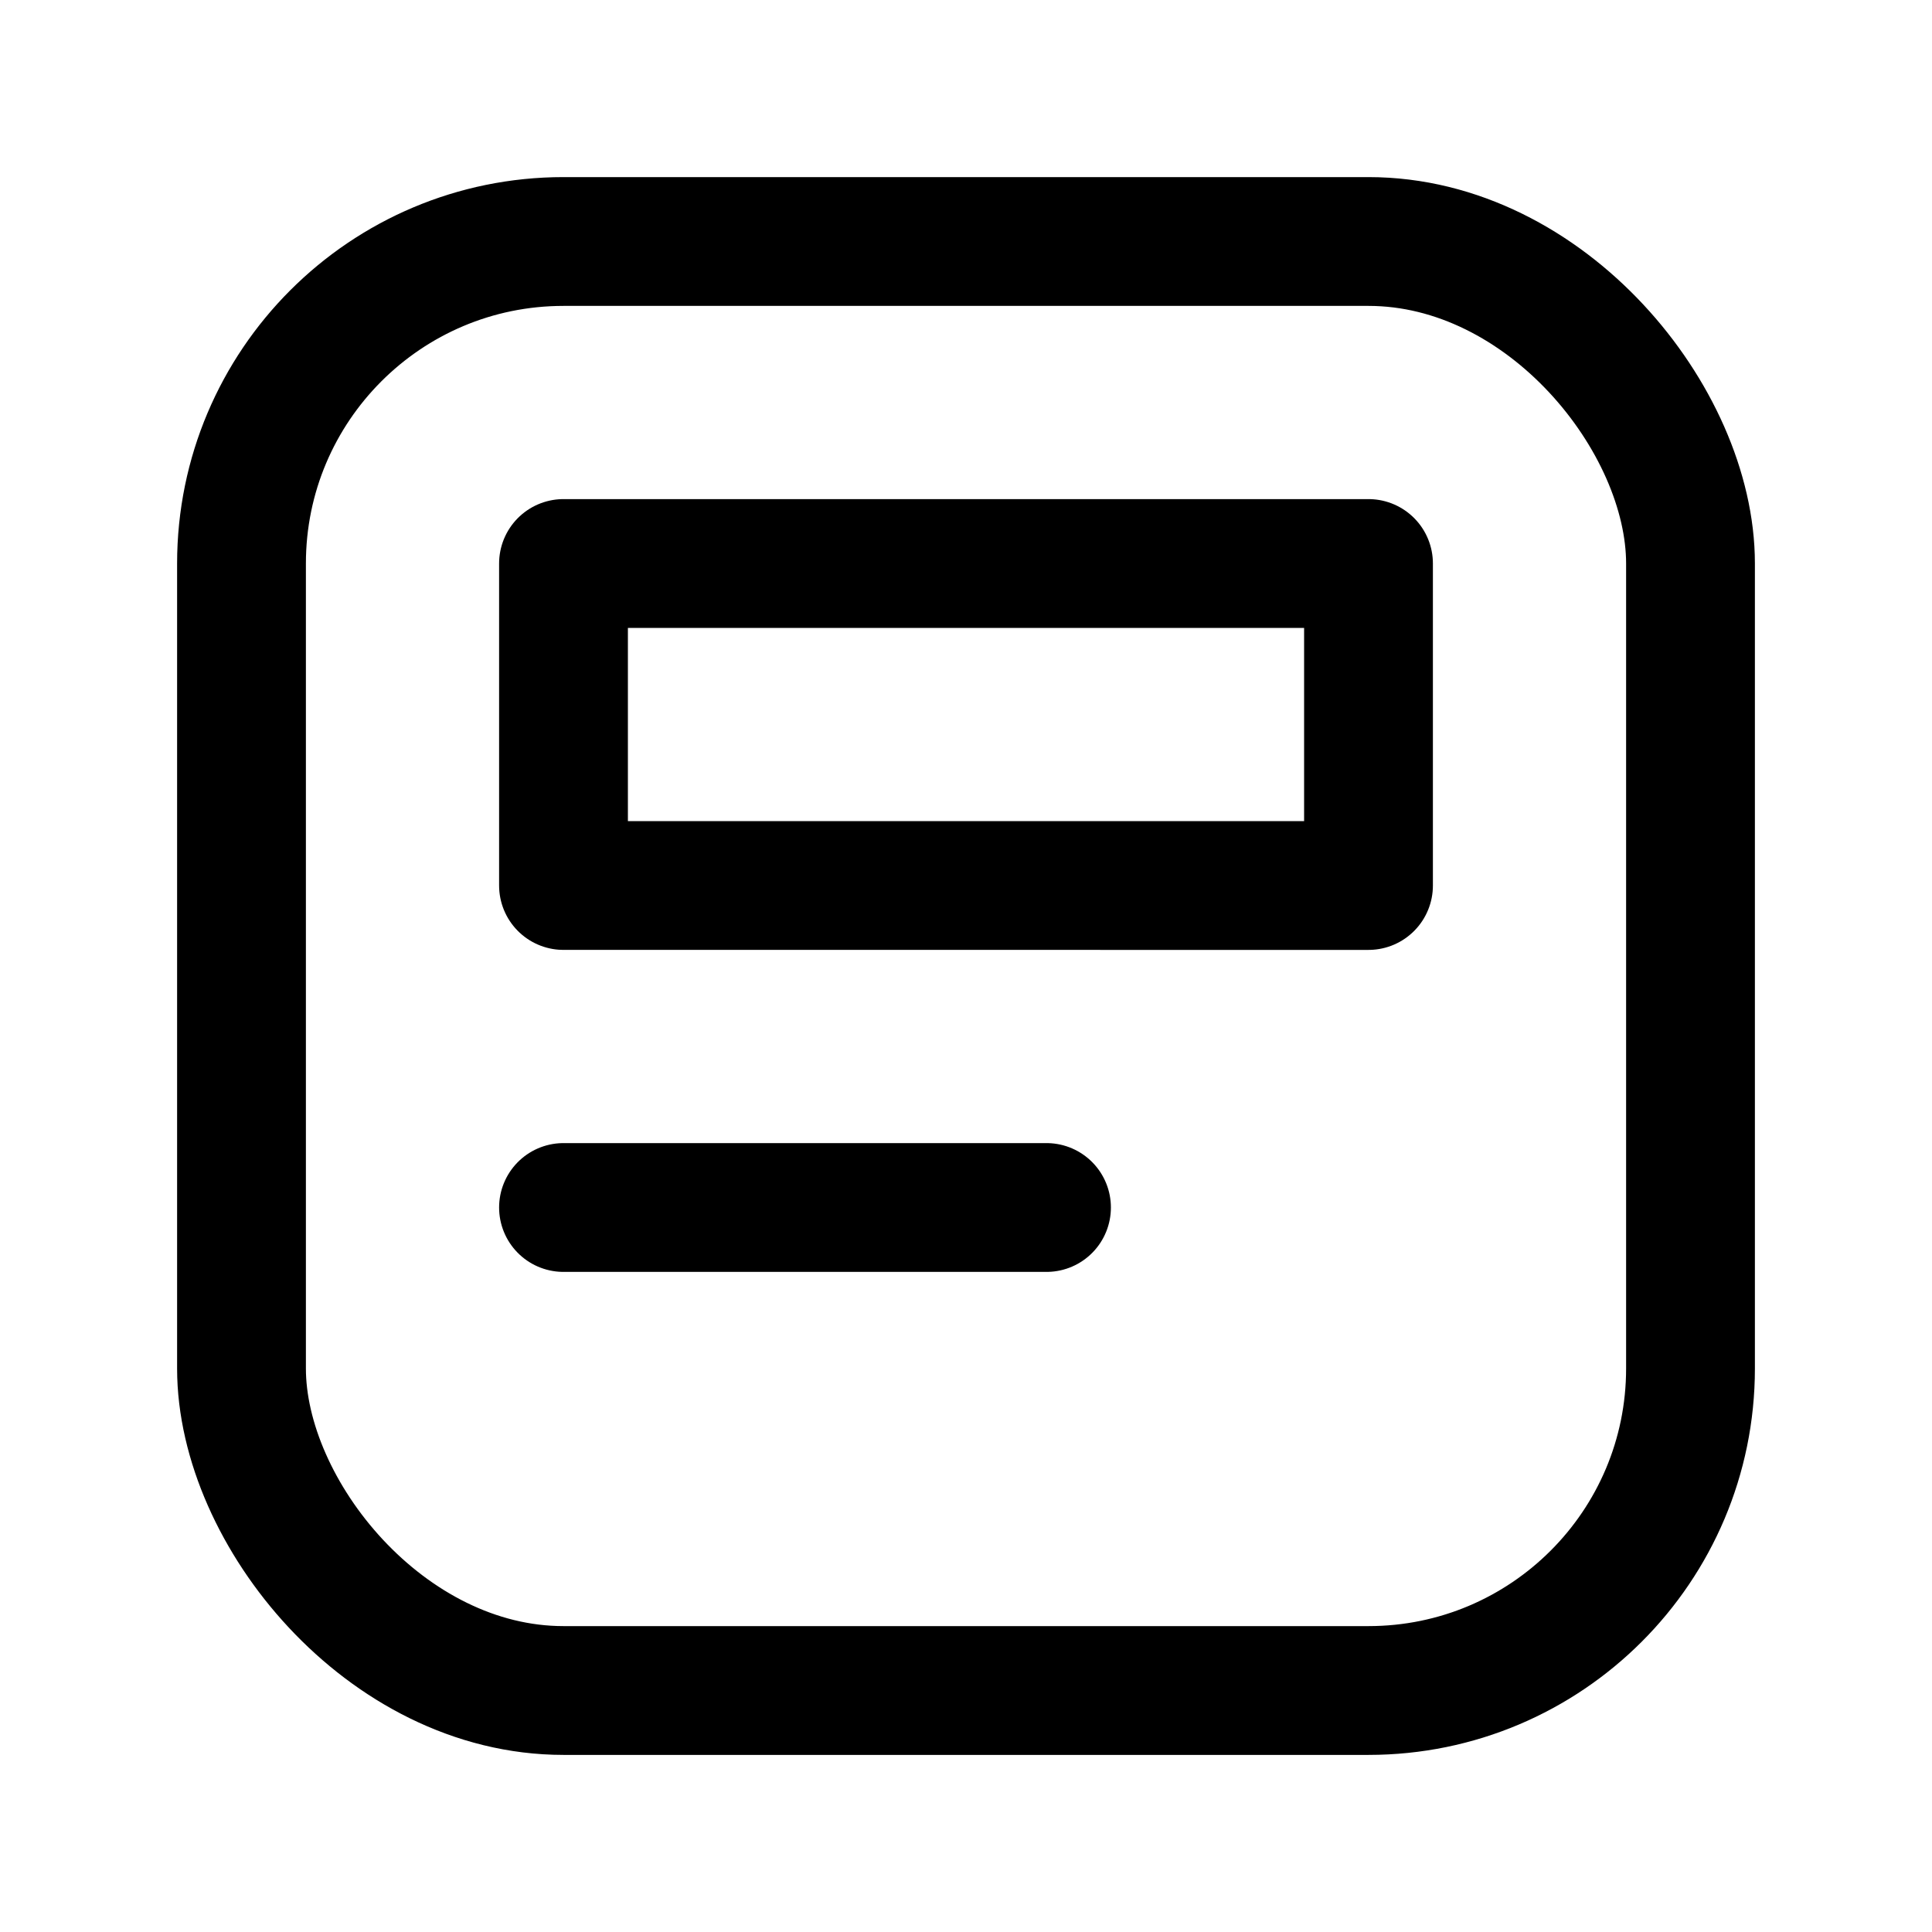
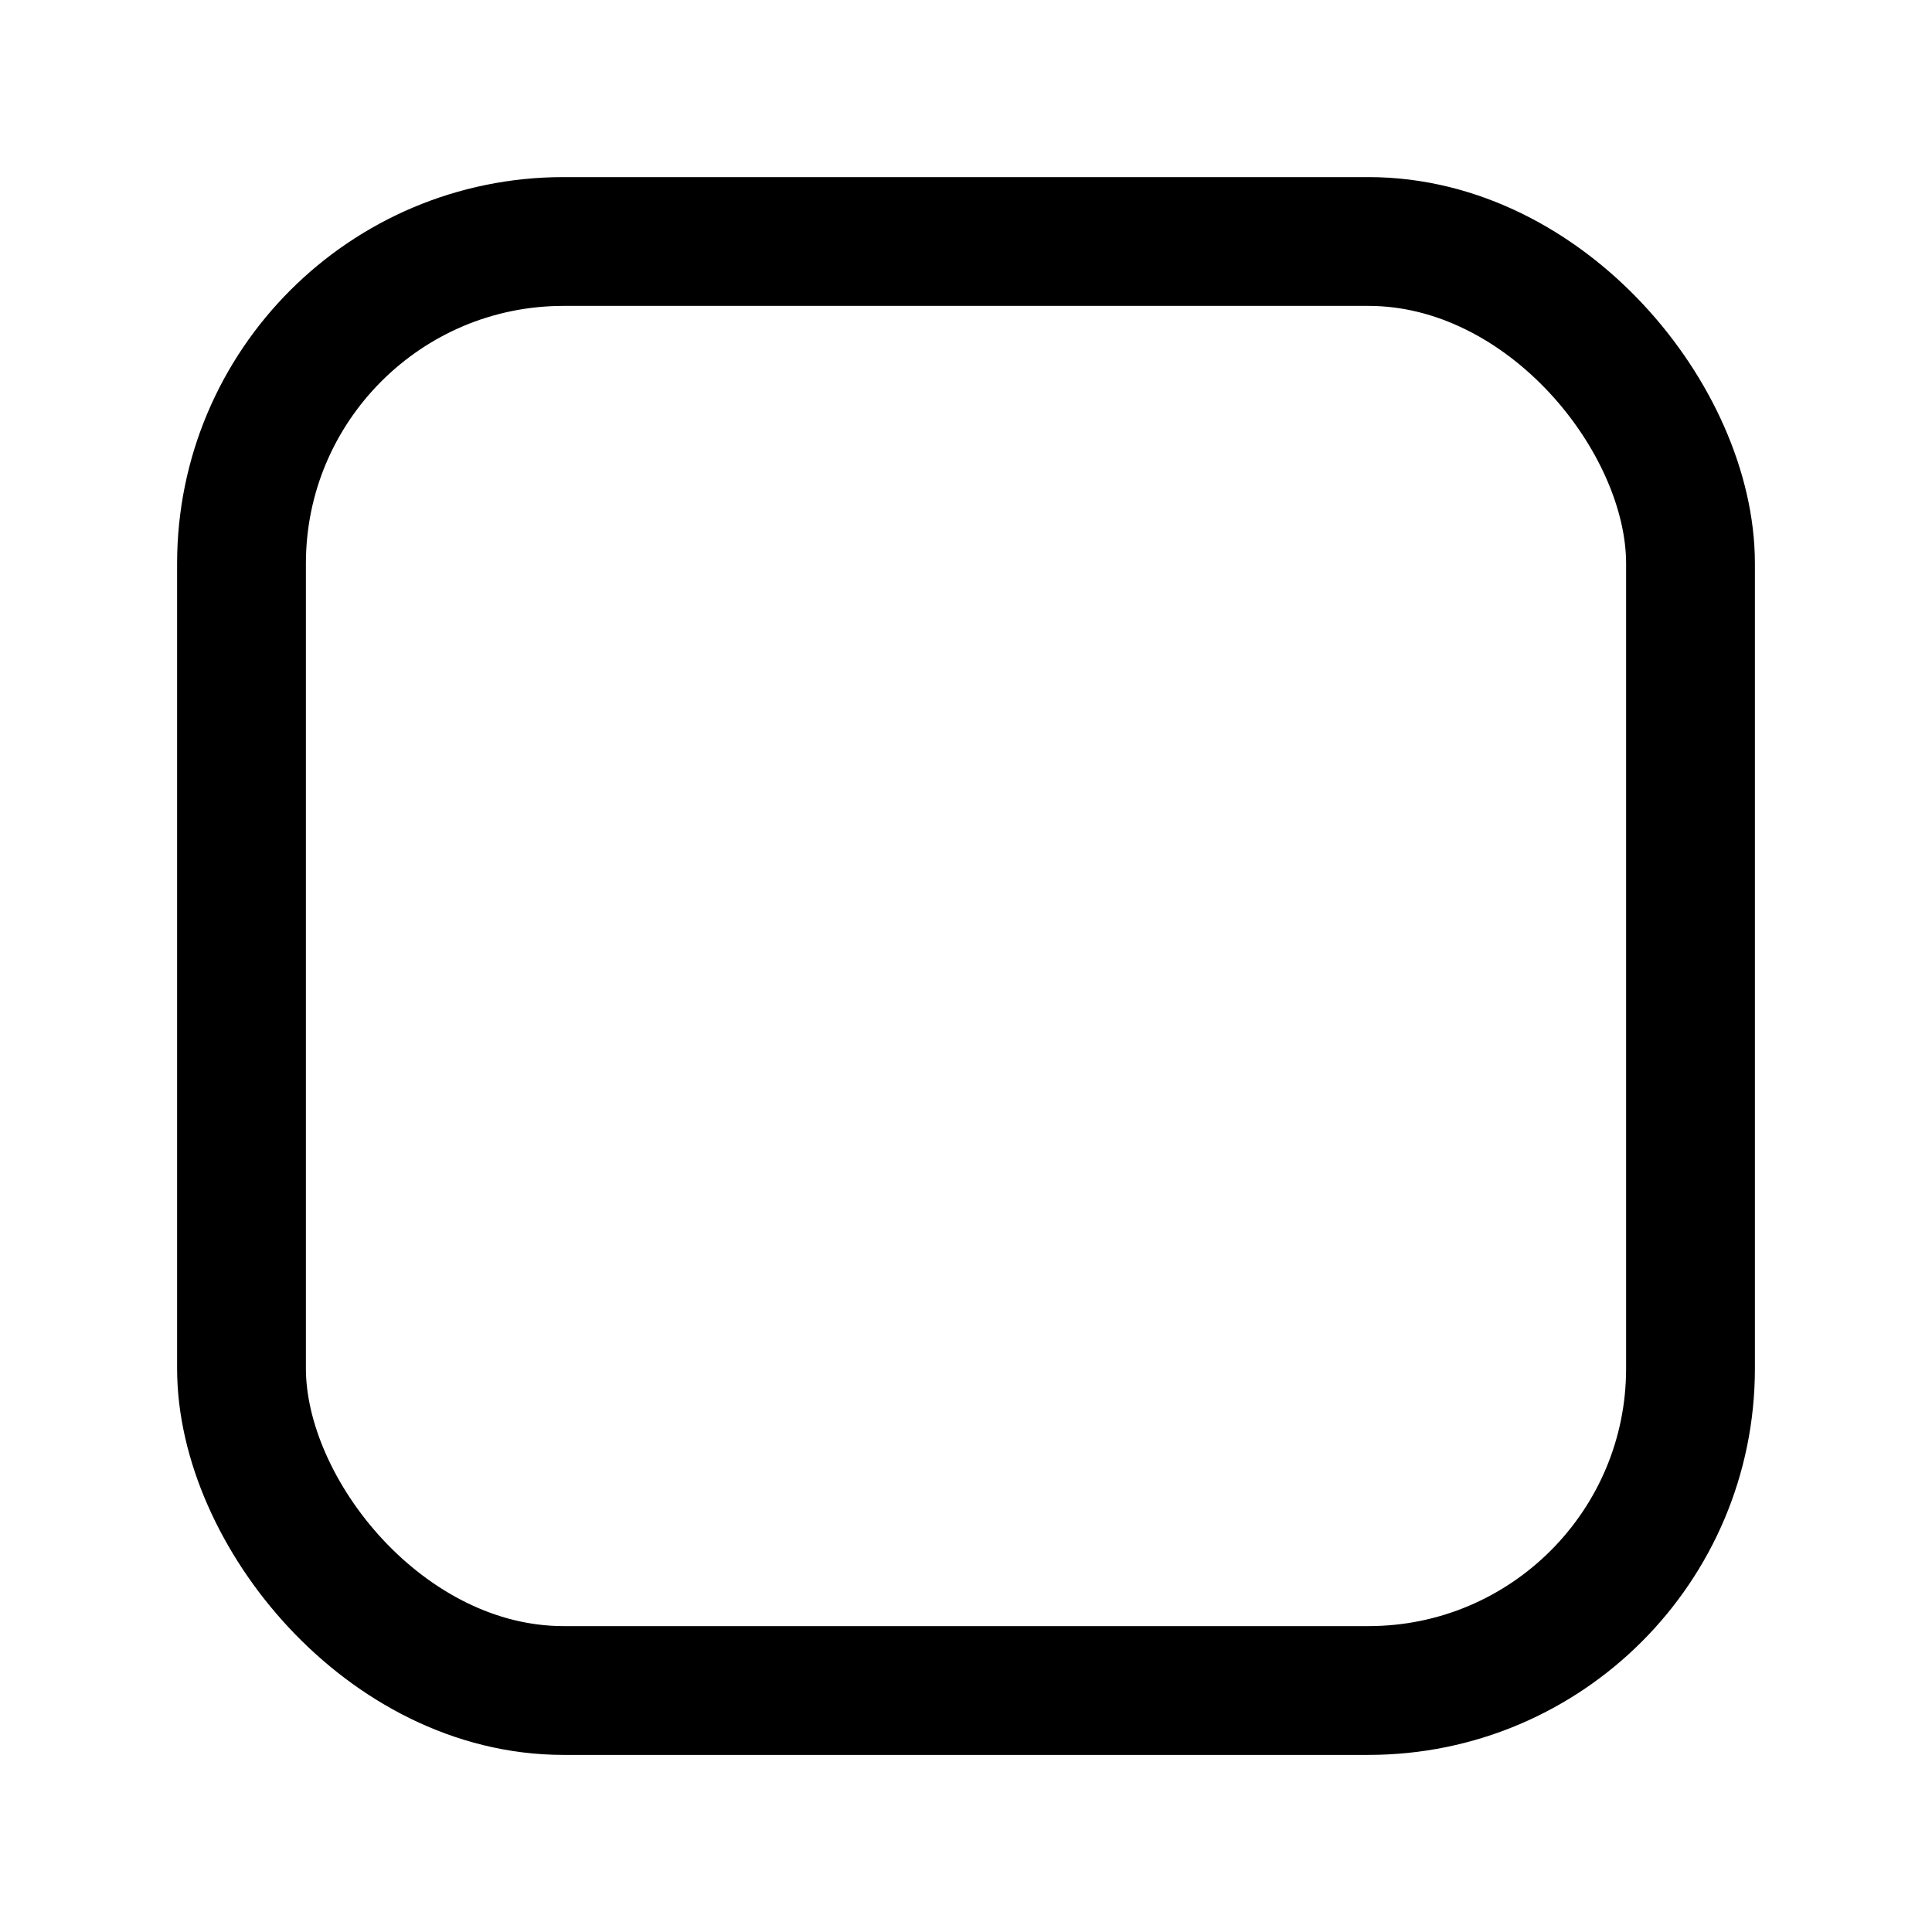
<svg xmlns="http://www.w3.org/2000/svg" width="32" height="32" viewBox="0 0 24 24" fill="none" stroke="currentColor" stroke-width="1.6" stroke-linecap="round" stroke-linejoin="round">
  <rect x="3" y="3" width="18" height="18" rx="4" ry="4" />
-   <path d="M7 7h10v4H7zM7 15h6" />
</svg>